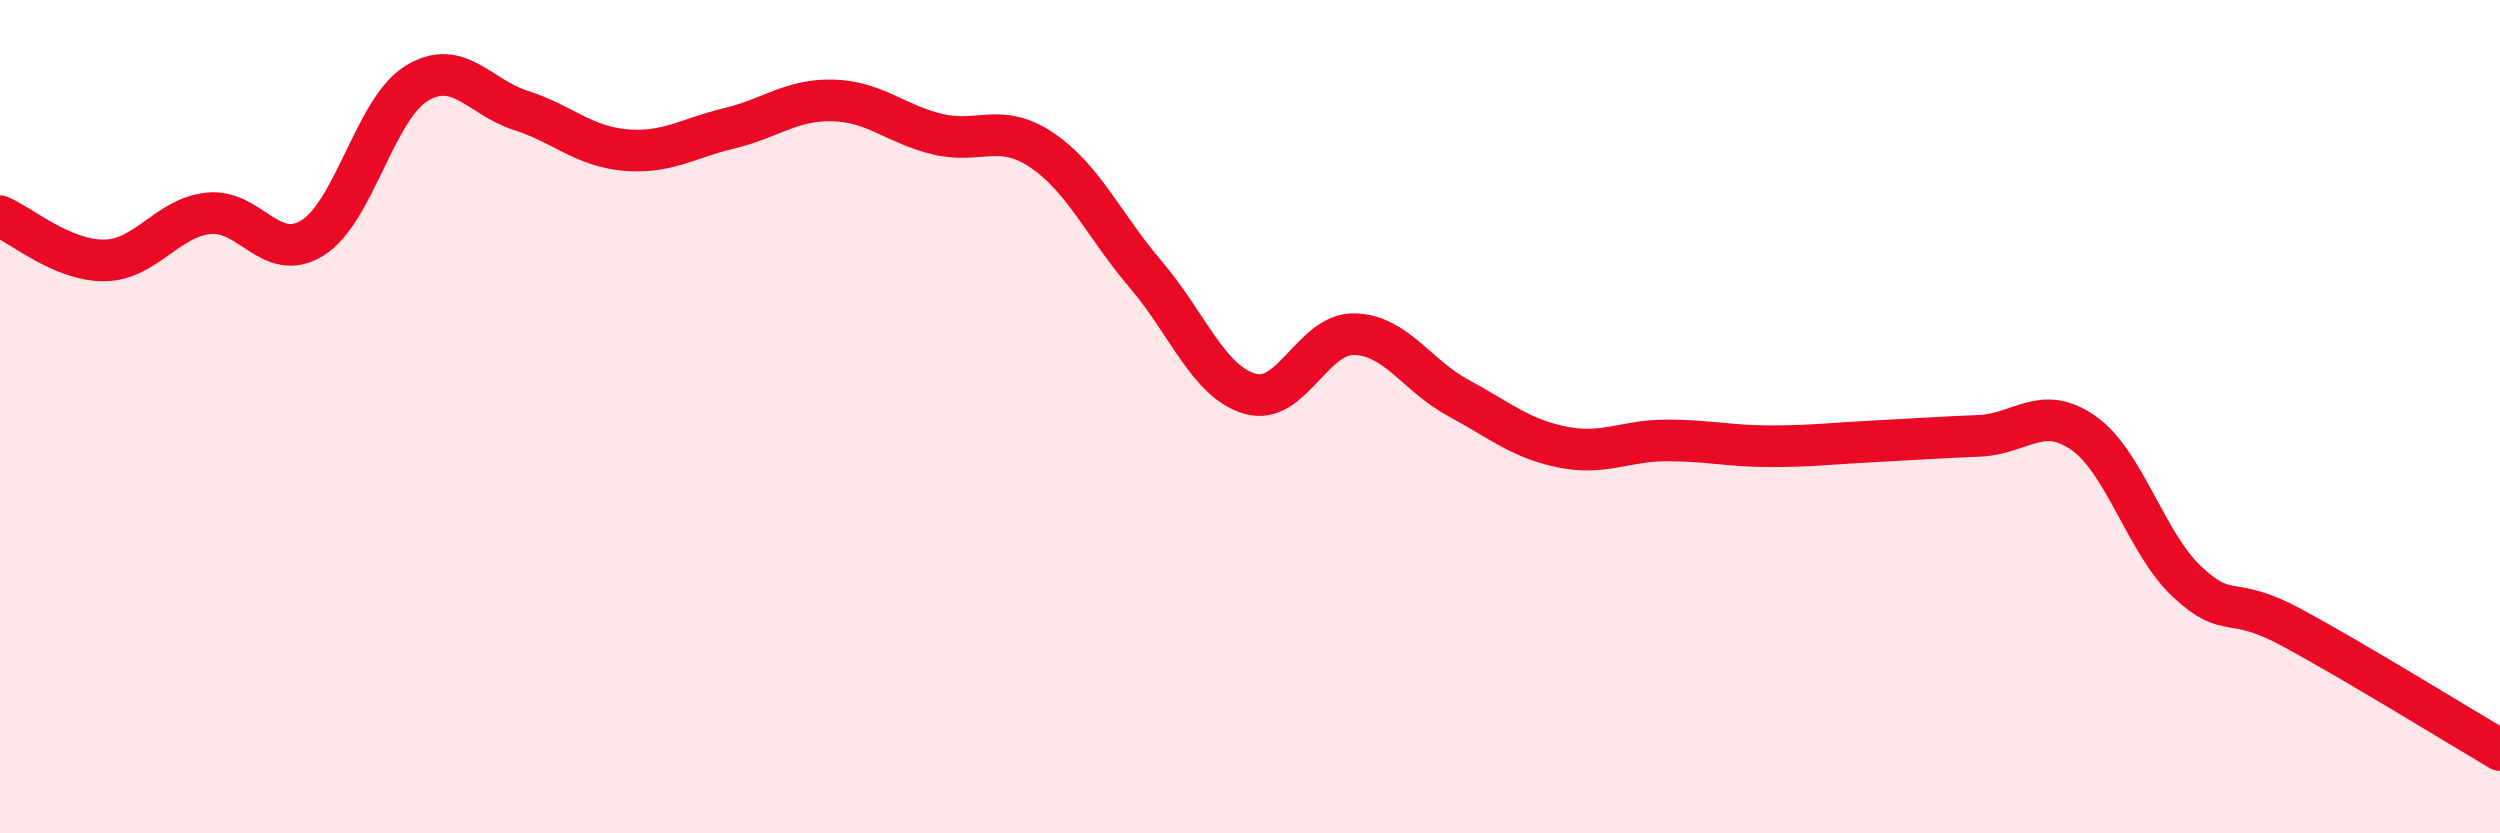
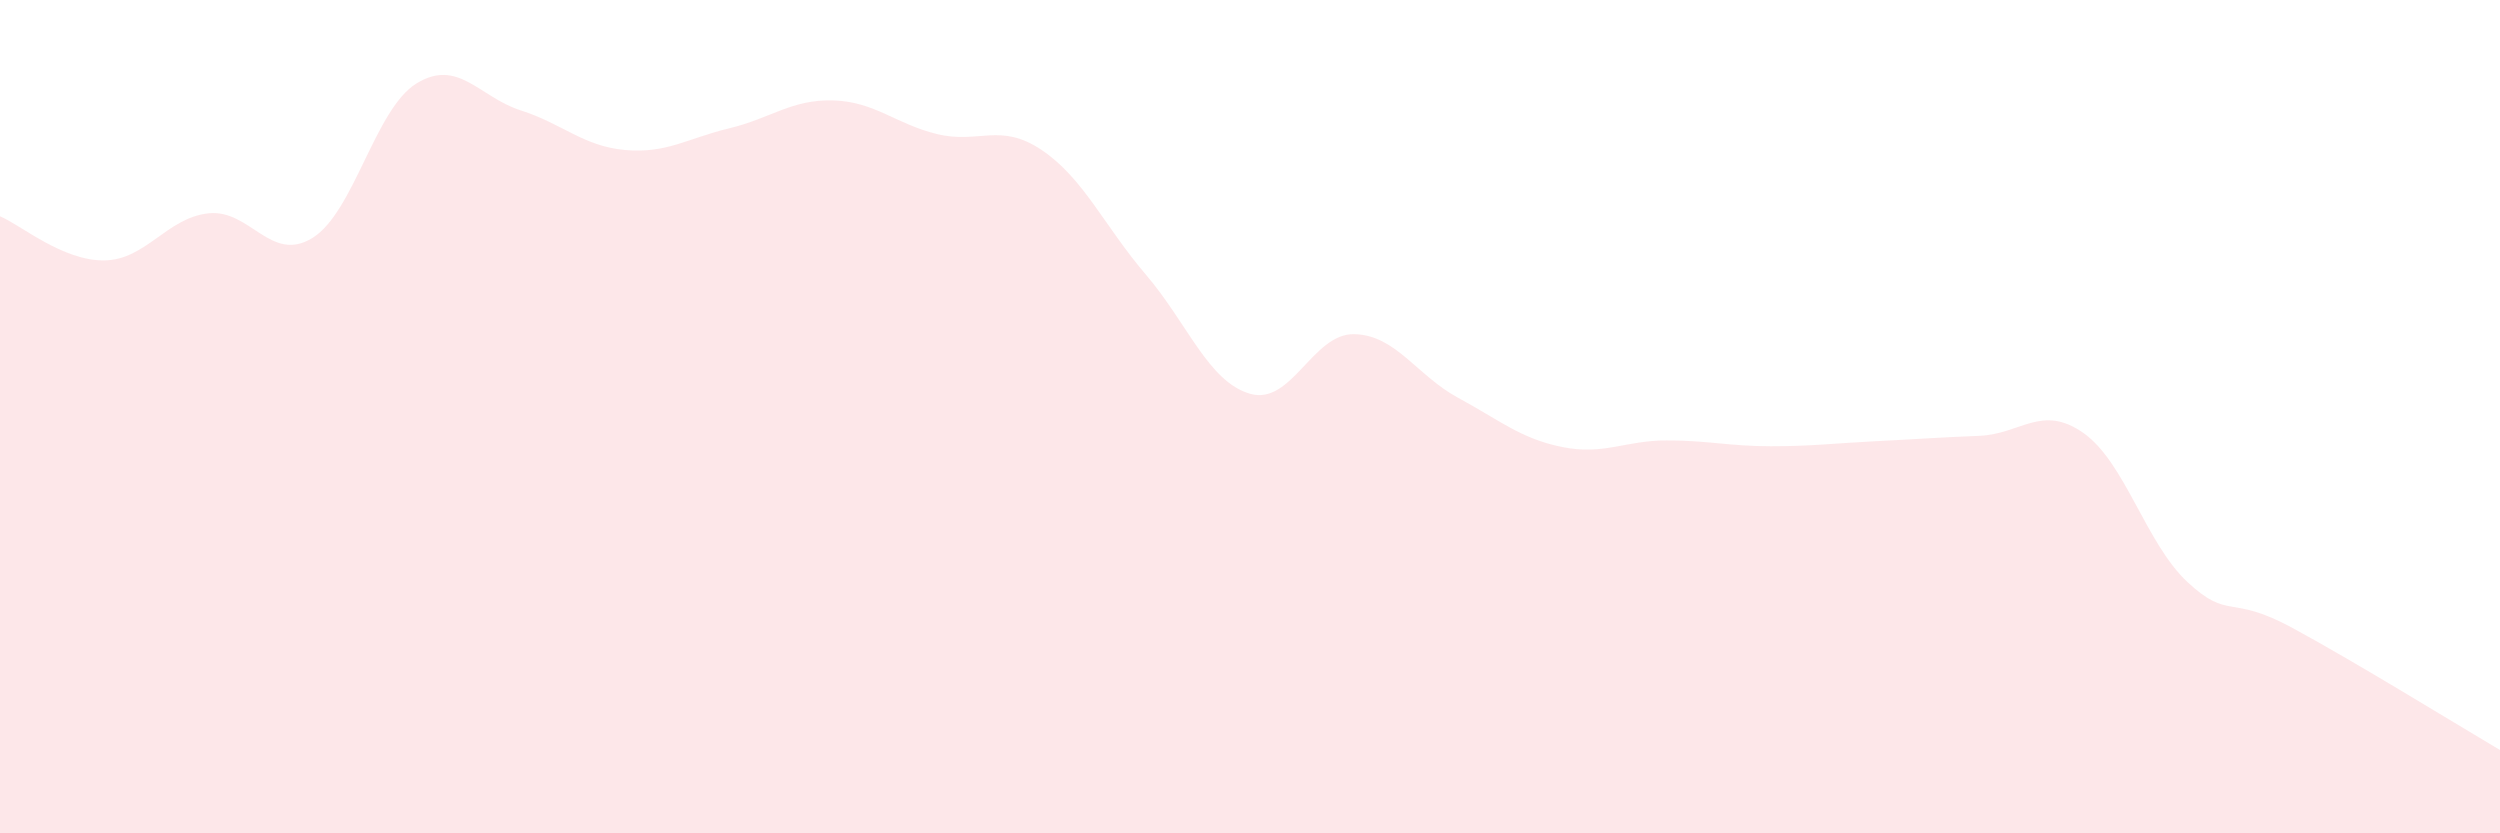
<svg xmlns="http://www.w3.org/2000/svg" width="60" height="20" viewBox="0 0 60 20">
  <path d="M 0,5.19 C 0.5,5.4 1.5,6.26 2.5,6.25 C 3.5,6.24 4,5.23 5,5.12 C 6,5.01 6.5,6.33 7.5,5.71 C 8.5,5.09 9,2.61 10,2 C 11,1.39 11.5,2.33 12.5,2.65 C 13.5,2.97 14,3.51 15,3.6 C 16,3.69 16.5,3.32 17.5,3.08 C 18.5,2.84 19,2.38 20,2.41 C 21,2.44 21.5,2.98 22.5,3.22 C 23.5,3.46 24,2.93 25,3.6 C 26,4.27 26.5,5.42 27.5,6.59 C 28.5,7.76 29,9.16 30,9.45 C 31,9.74 31.5,8 32.5,8.02 C 33.5,8.04 34,9.01 35,9.55 C 36,10.09 36.5,10.53 37.5,10.73 C 38.5,10.93 39,10.57 40,10.57 C 41,10.57 41.5,10.71 42.5,10.71 C 43.5,10.71 44,10.64 45,10.59 C 46,10.54 46.5,10.5 47.5,10.46 C 48.5,10.42 49,9.69 50,10.39 C 51,11.09 51.5,13.04 52.5,13.97 C 53.5,14.9 53.5,14.25 55,15.06 C 56.5,15.87 59,17.41 60,18L60 20L0 20Z" fill="#EB0A25" opacity="0.1" stroke-linecap="round" stroke-linejoin="round" />
-   <path d="M 0,5.19 C 0.5,5.4 1.5,6.26 2.5,6.25 C 3.5,6.24 4,5.23 5,5.12 C 6,5.01 6.5,6.33 7.5,5.71 C 8.5,5.09 9,2.61 10,2 C 11,1.39 11.5,2.33 12.5,2.65 C 13.5,2.97 14,3.51 15,3.6 C 16,3.69 16.5,3.32 17.5,3.08 C 18.5,2.84 19,2.38 20,2.41 C 21,2.44 21.5,2.98 22.5,3.22 C 23.5,3.46 24,2.93 25,3.6 C 26,4.27 26.5,5.42 27.5,6.59 C 28.5,7.76 29,9.16 30,9.45 C 31,9.74 31.5,8 32.5,8.02 C 33.5,8.04 34,9.01 35,9.55 C 36,10.09 36.5,10.53 37.5,10.73 C 38.5,10.93 39,10.57 40,10.57 C 41,10.57 41.5,10.71 42.5,10.71 C 43.5,10.71 44,10.64 45,10.59 C 46,10.54 46.5,10.5 47.5,10.46 C 48.5,10.42 49,9.69 50,10.39 C 51,11.09 51.5,13.04 52.5,13.97 C 53.5,14.9 53.5,14.25 55,15.06 C 56.5,15.87 59,17.41 60,18" stroke="#EB0A25" stroke-width="1" fill="none" stroke-linecap="round" stroke-linejoin="round" />
</svg>